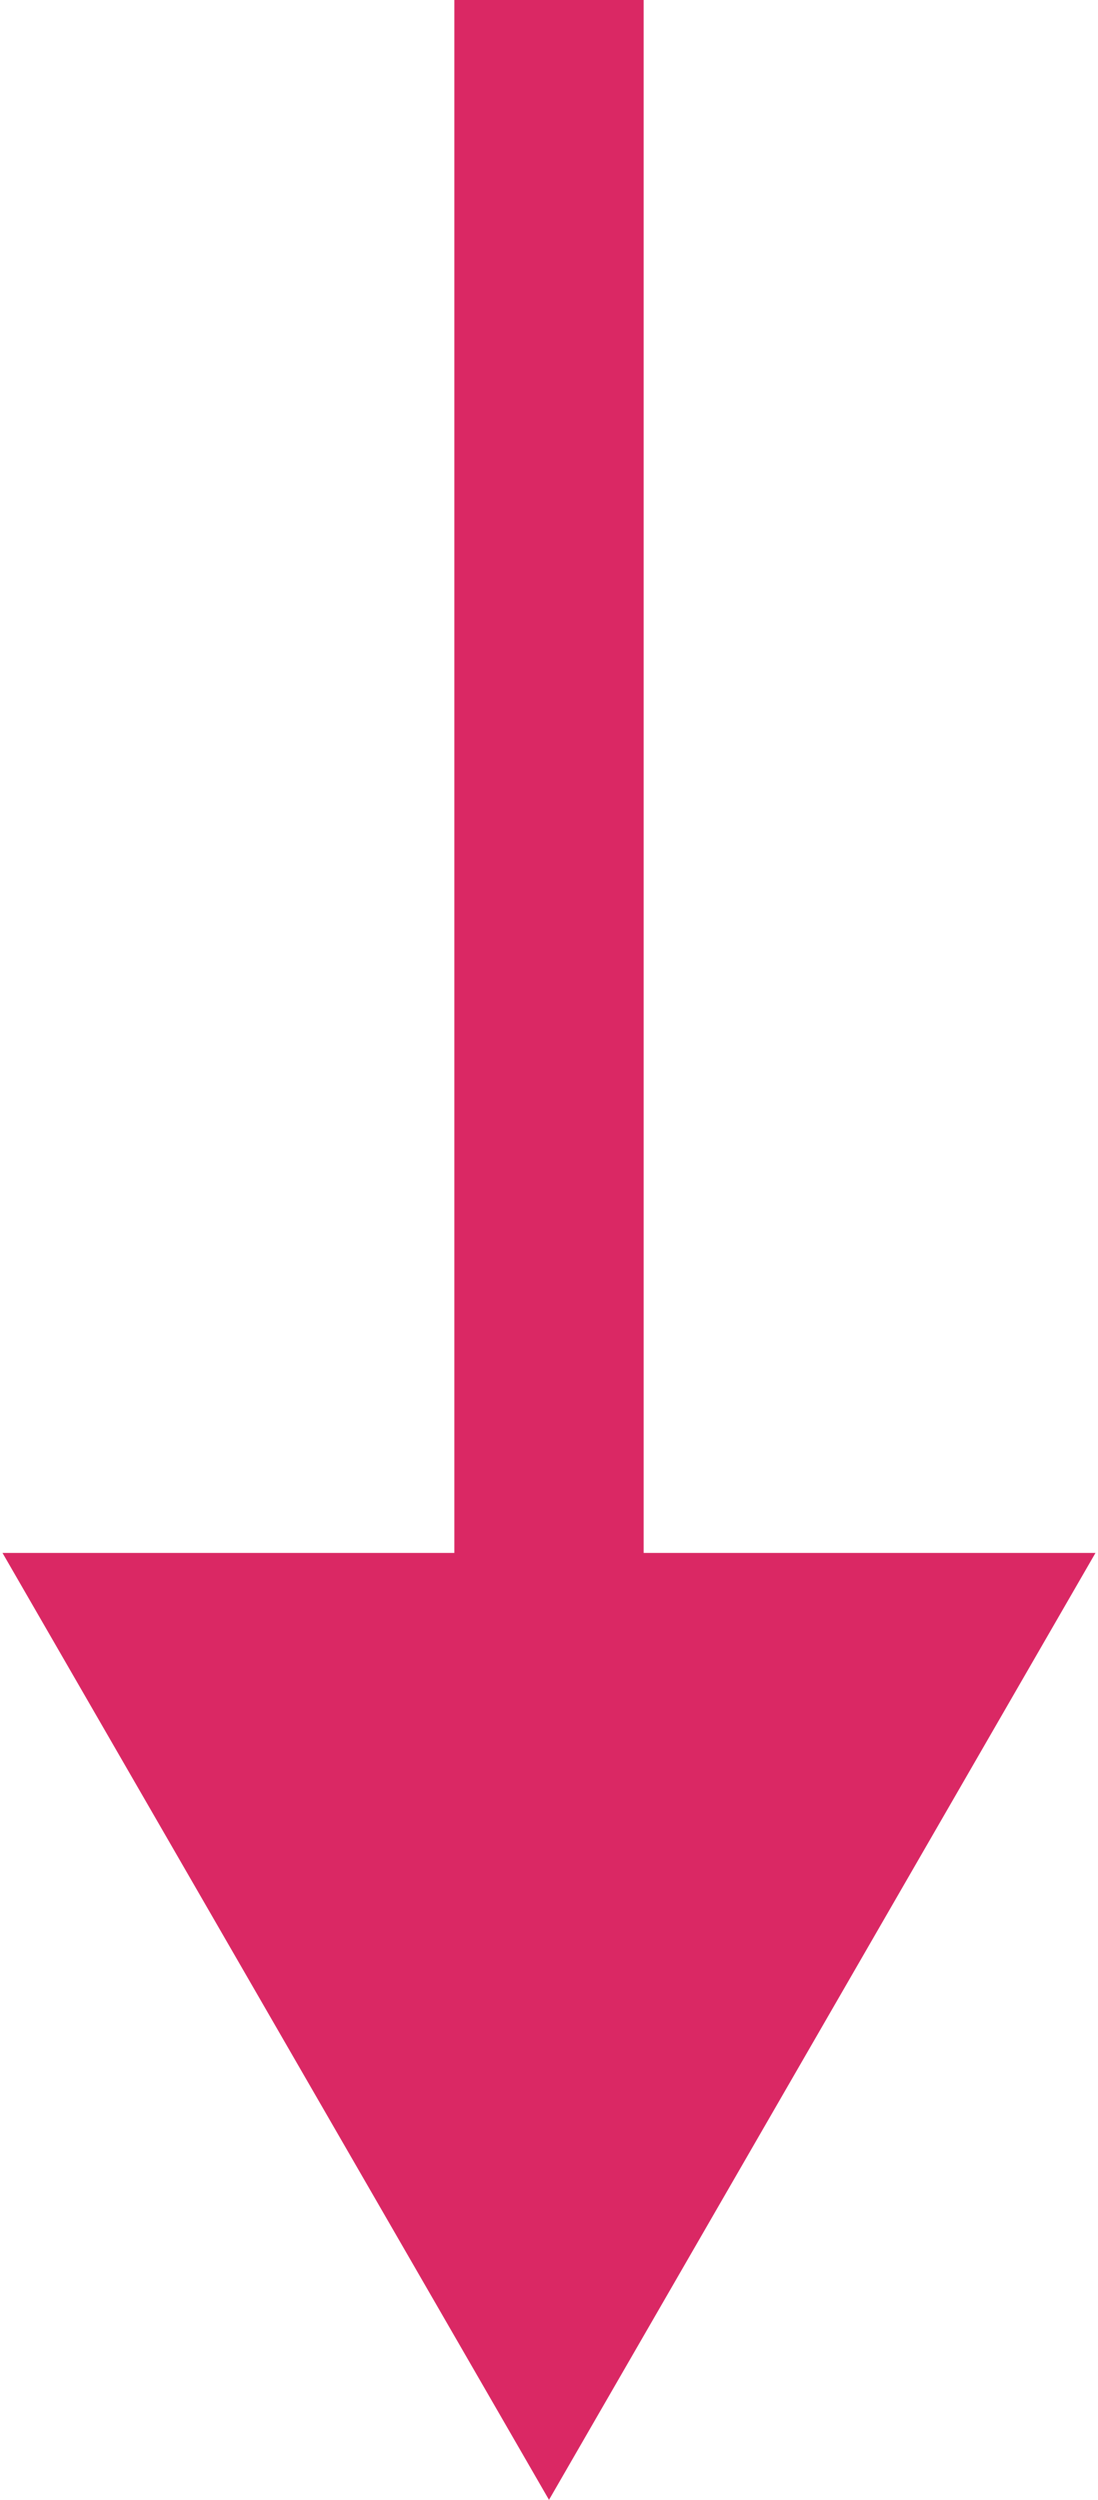
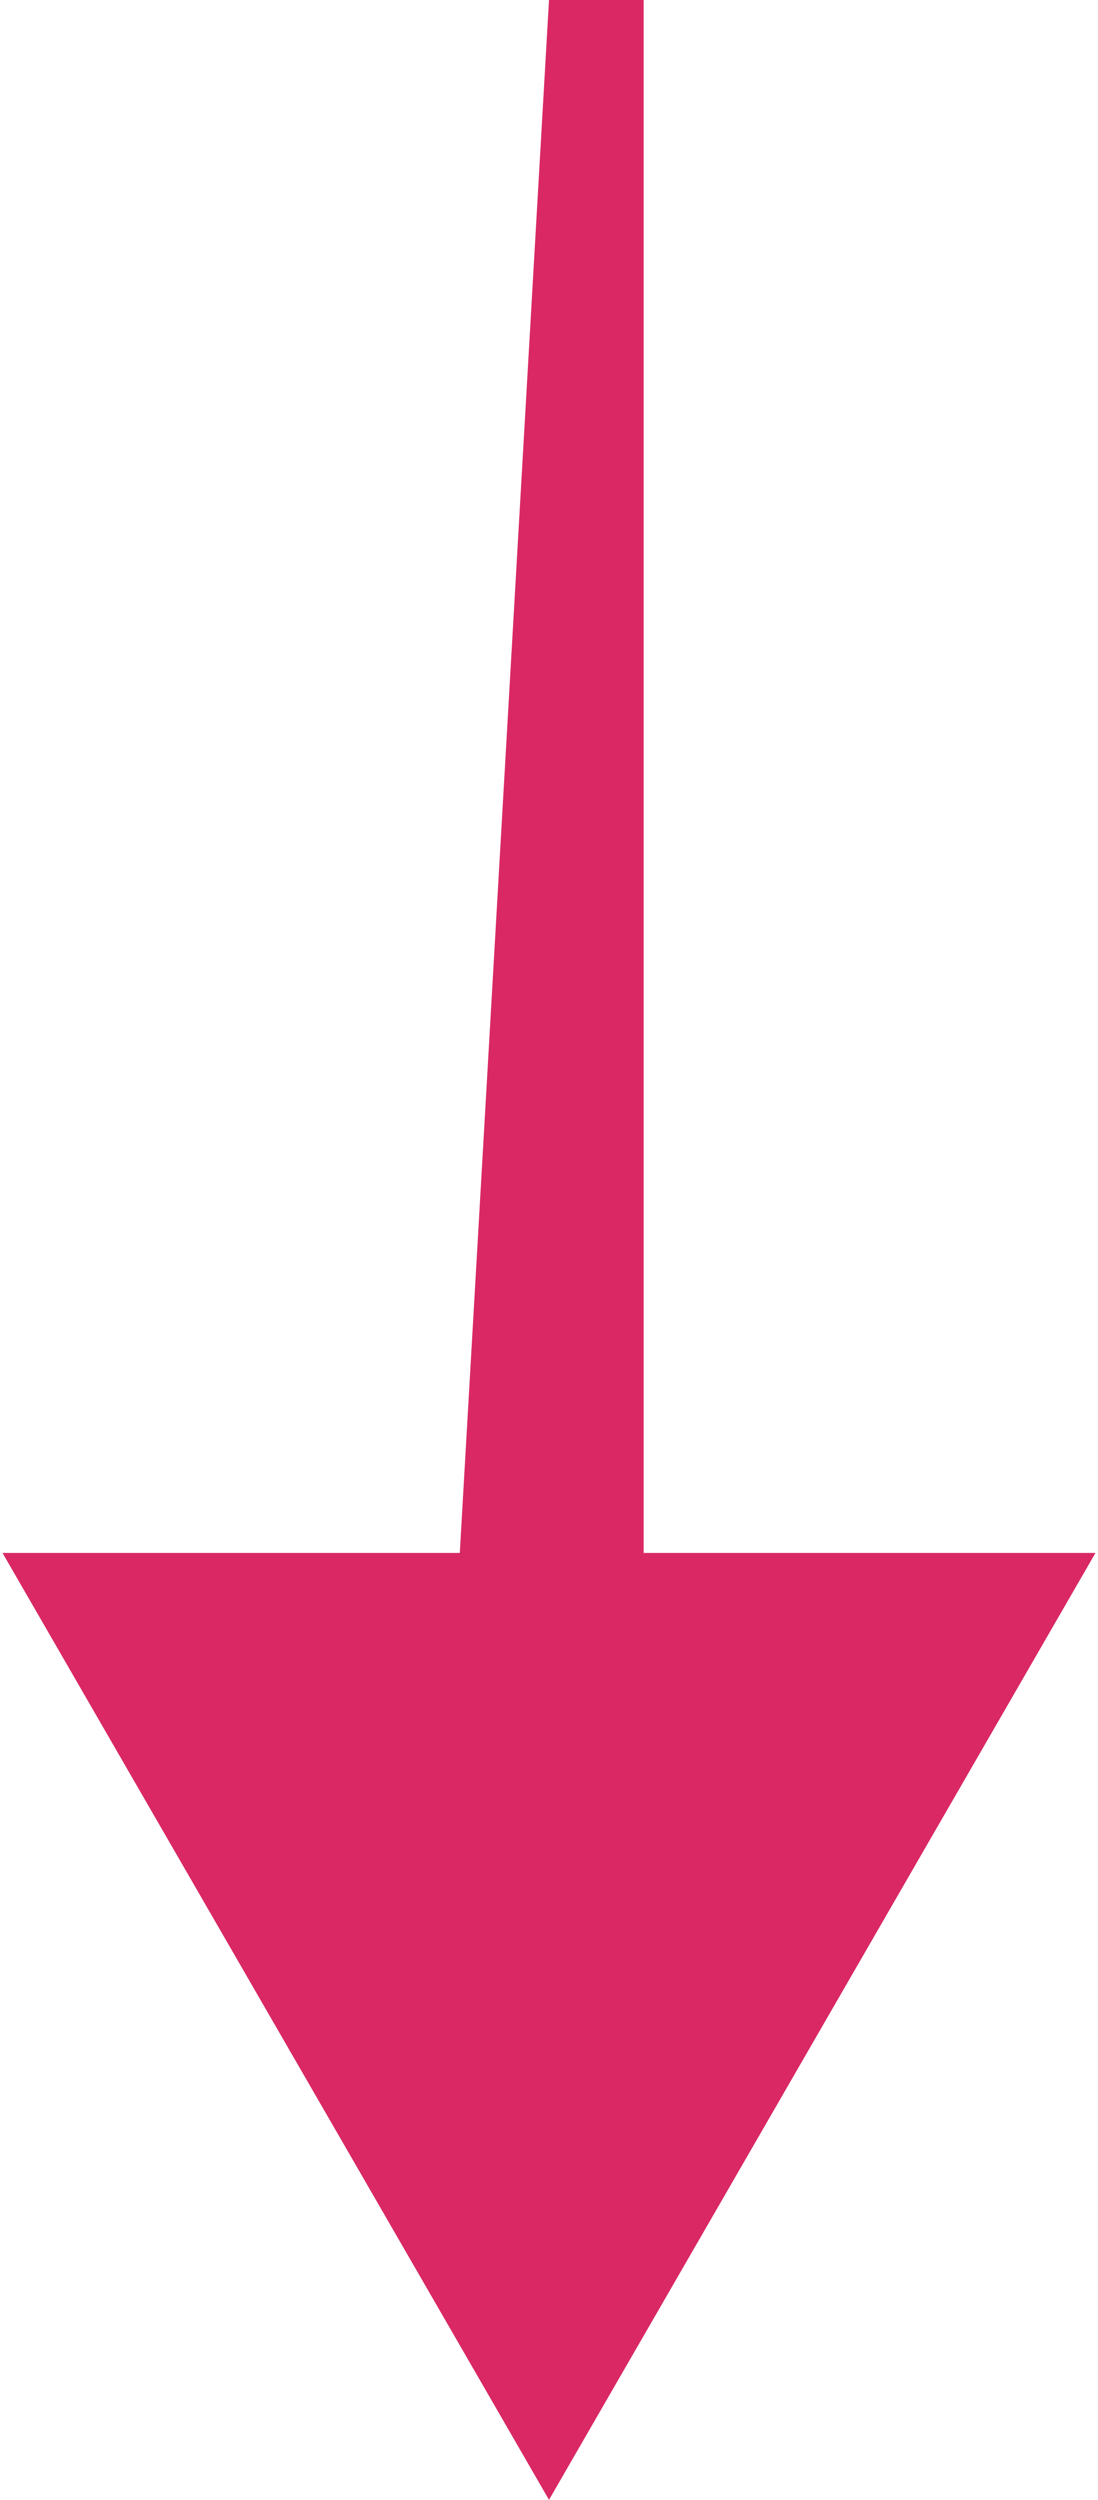
<svg xmlns="http://www.w3.org/2000/svg" width="58" height="132" viewBox="0 0 58 132" fill="none">
-   <path d="M29 132L57.867 82H0.132L29 132ZM29 0L24 0L24 87H29H34L34 0L29 0Z" fill="#DA2864" />
+   <path d="M29 132L57.867 82H0.132L29 132ZM29 0L24 87H29H34L34 0L29 0Z" fill="#DA2864" />
</svg>